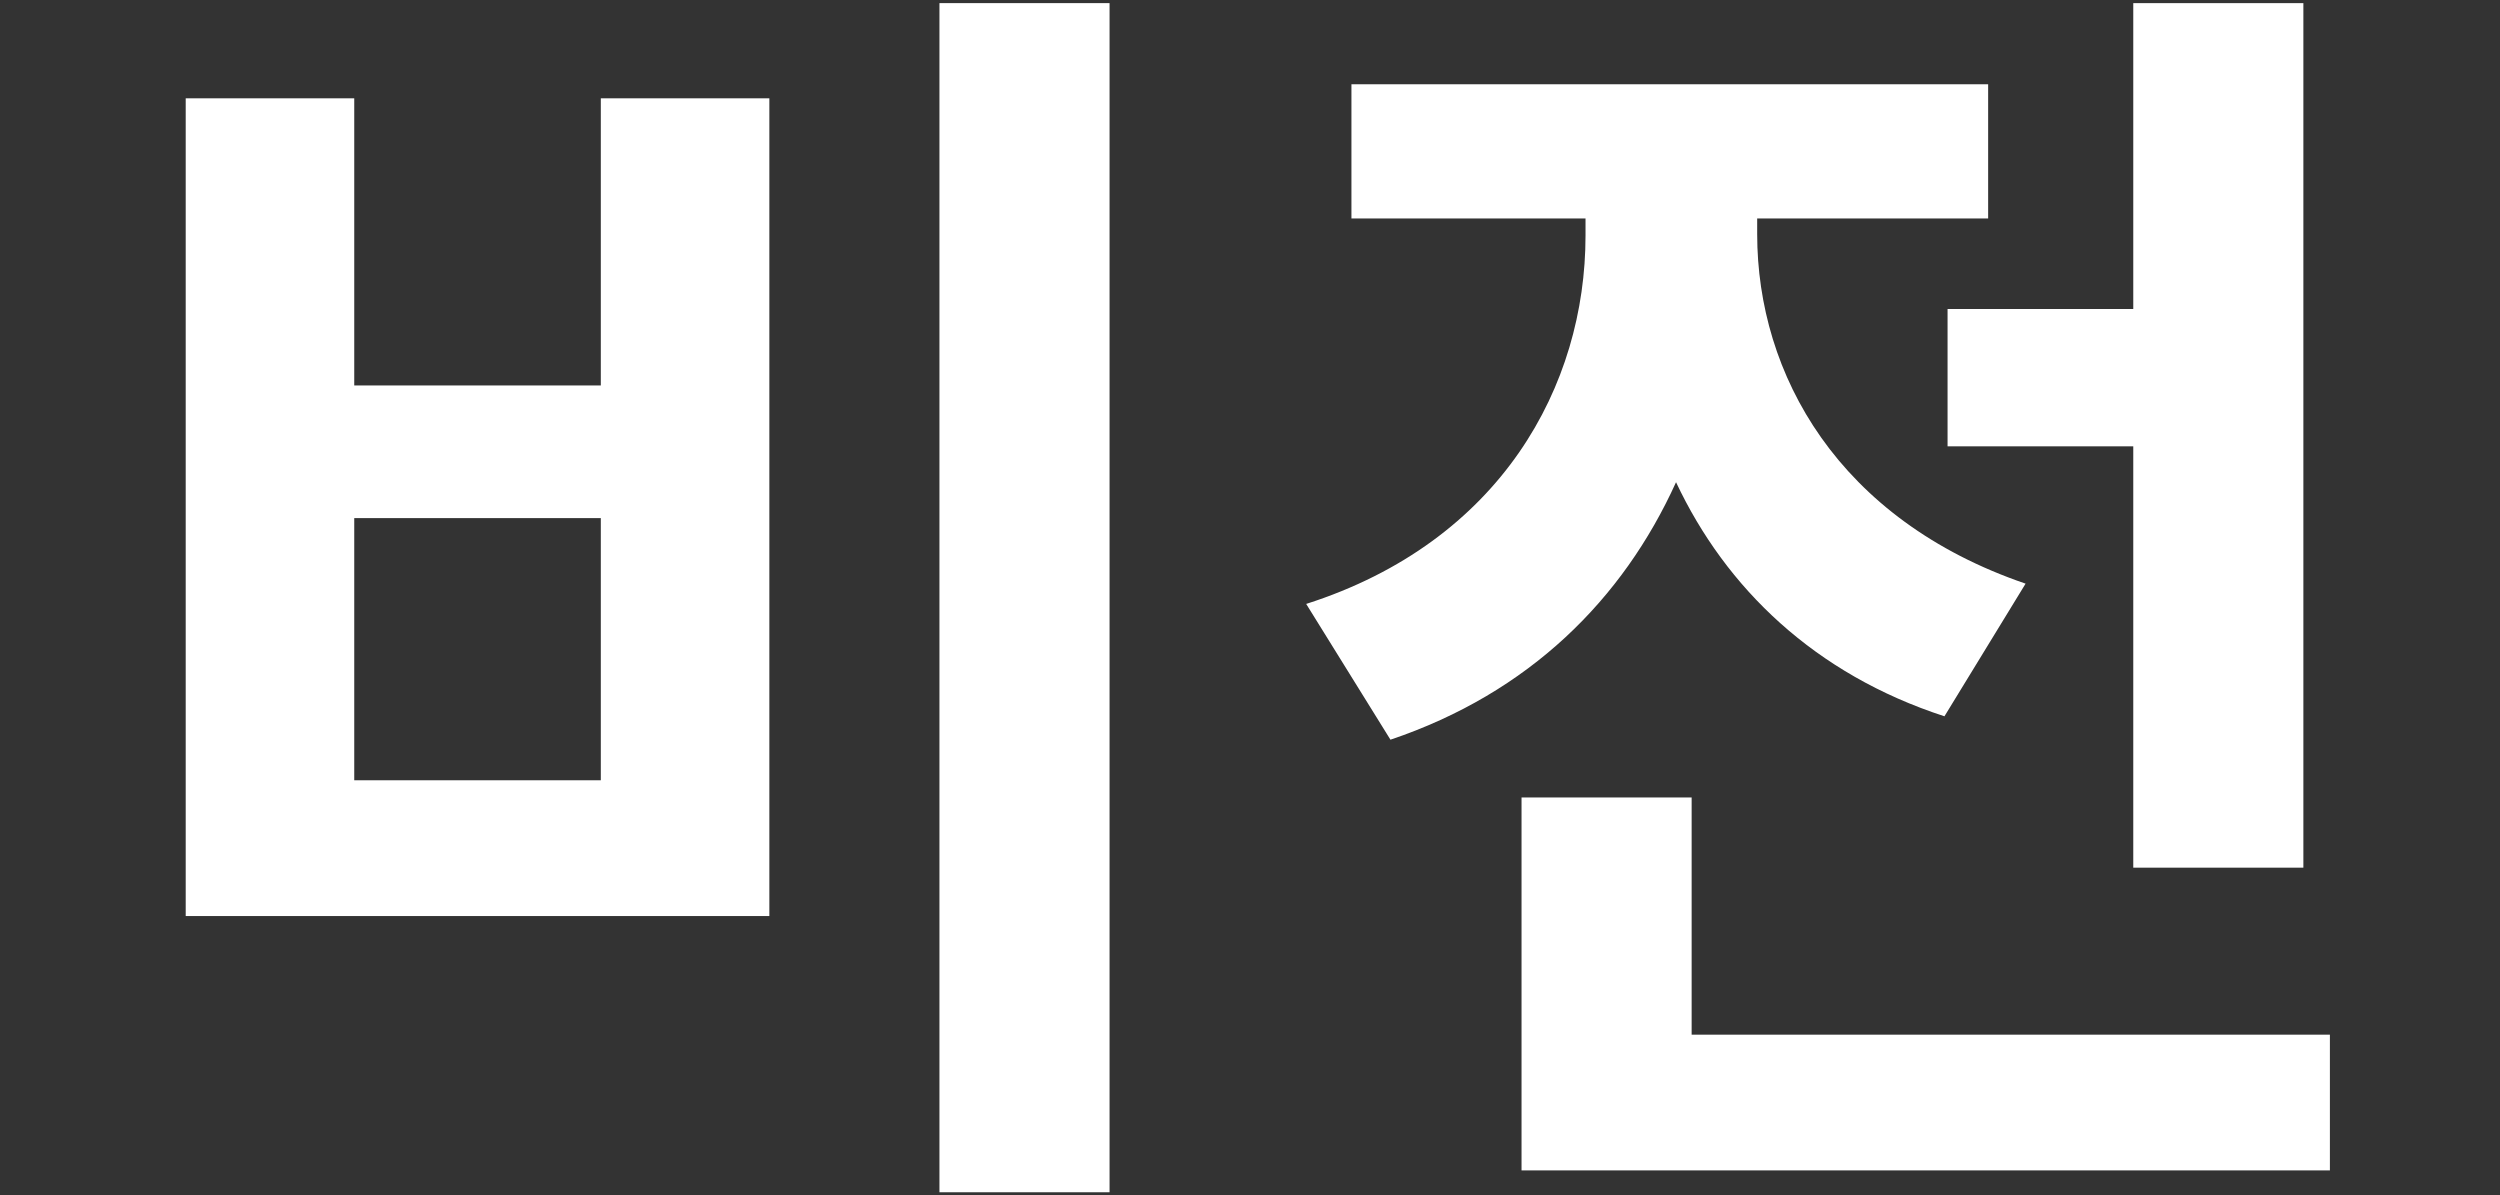
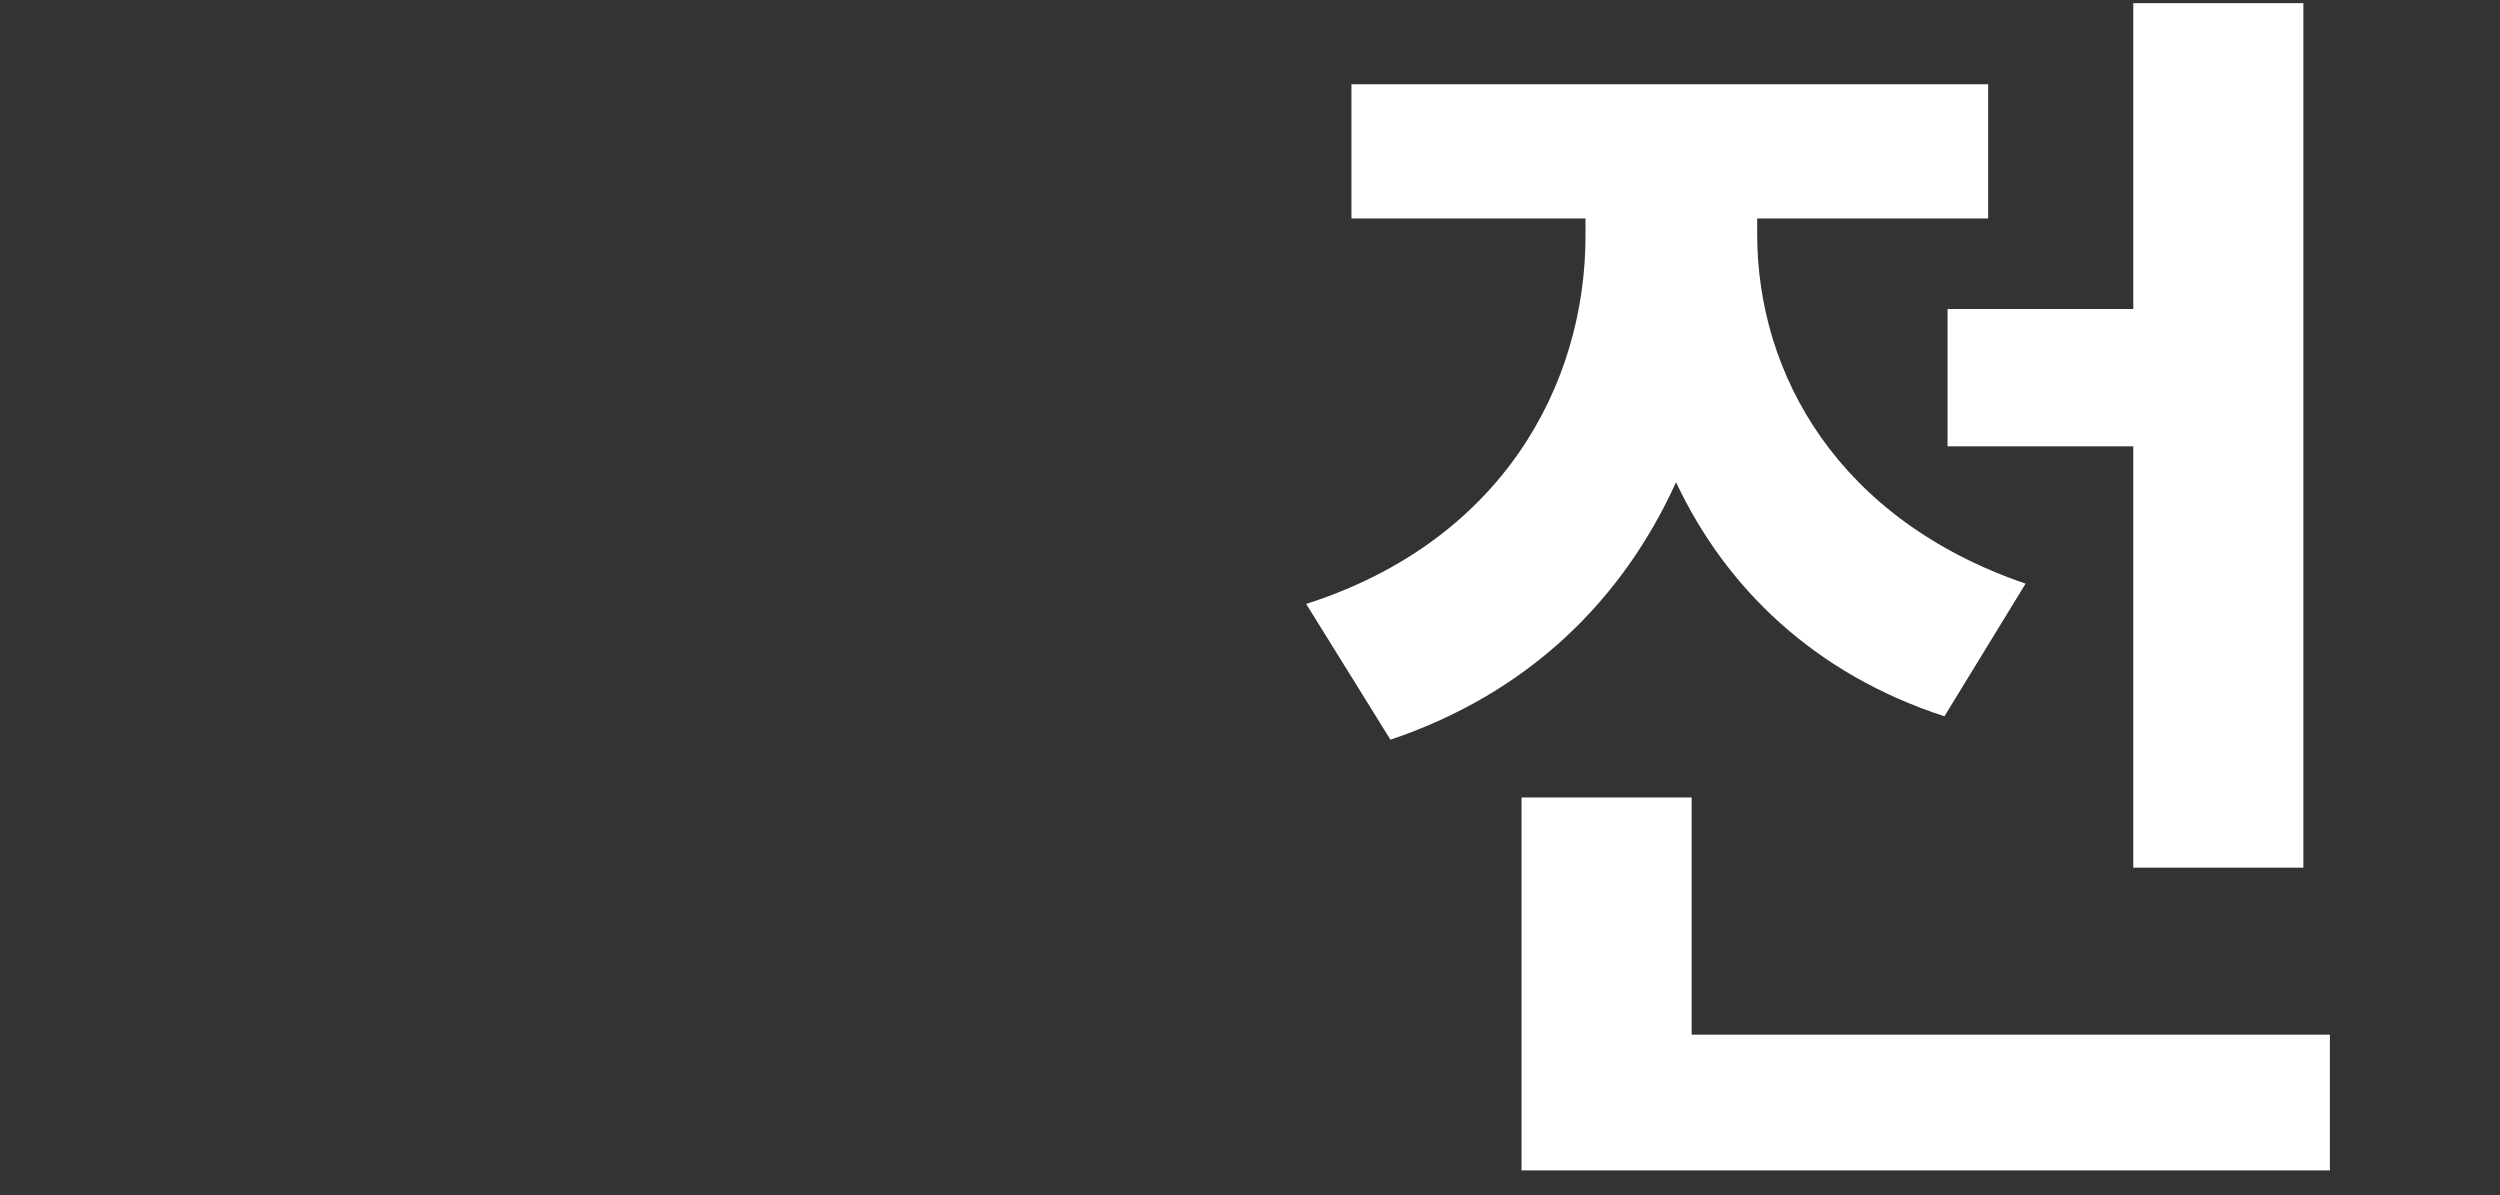
<svg xmlns="http://www.w3.org/2000/svg" version="1.1" id="图层_1" x="0px" y="0px" viewBox="0 0 160.2 76.6" style="enable-background:new 0 0 160.2 76.6;" xml:space="preserve">
  <rect x="0" y="0" width="160.2" height="76.6" fill="#333333" stroke="none" />
  <style type="text/css">
	.st0{fill:#FFFFFF;}
</style>
  <g>
-     <path class="st0" d="M22.7,6.3v18.4h15.8V6.3h10.8v52.4H11.9V6.3H22.7z M22.7,50h15.8V33.2H22.7V50z M71.1,0.2v76.2H60.2V0.2H71.1z   " />
    <path class="st0" d="M124.6,45.9c-8.3-2.7-14-8.2-17.2-15C104,38.4,98,44.4,89.1,47.4l-5.4-8.7c12.5-4,17.9-14,17.9-23.6V14H86.6   V5.4h40.8V14h-14.8v1c0,9,5.2,18.3,17.2,22.4L124.6,45.9z M149.3,66.3v8.7H97.5V51.1h10.9v15.2H149.3z M136.7,19.9V0.2h10.9v55.4   h-10.9v-27h-11.9v-8.8H136.7z" />
  </g>
</svg>